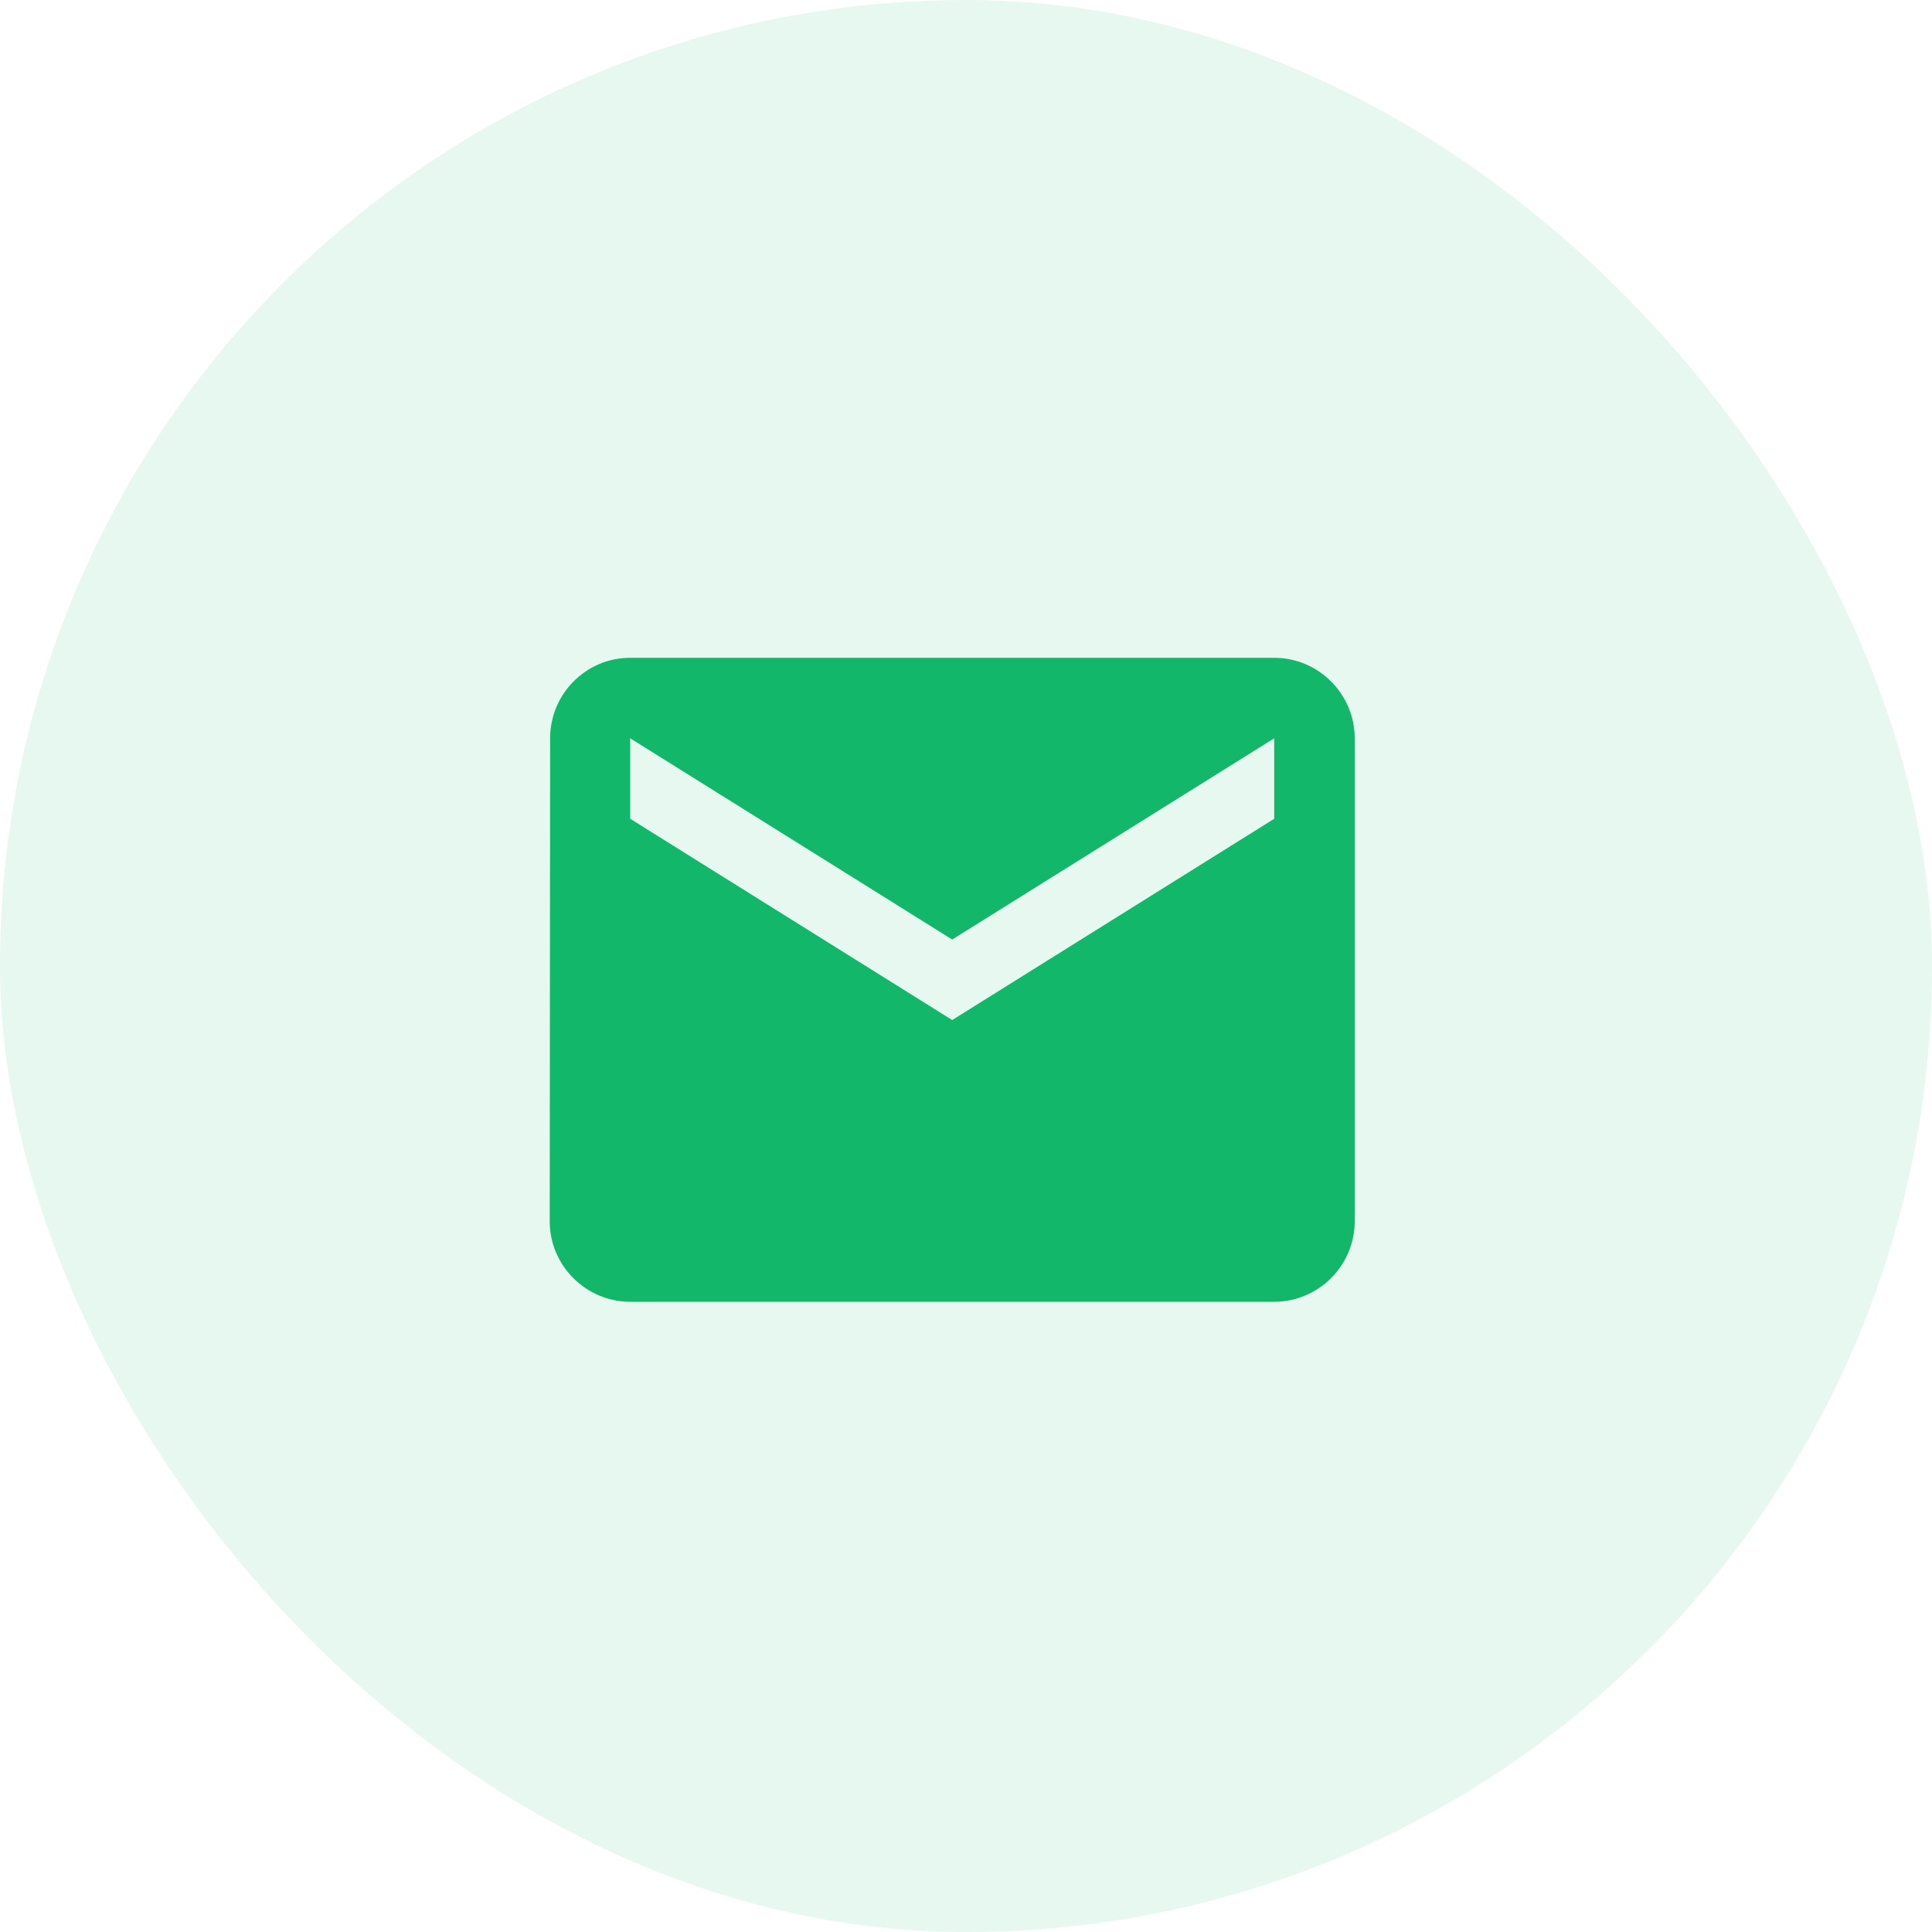
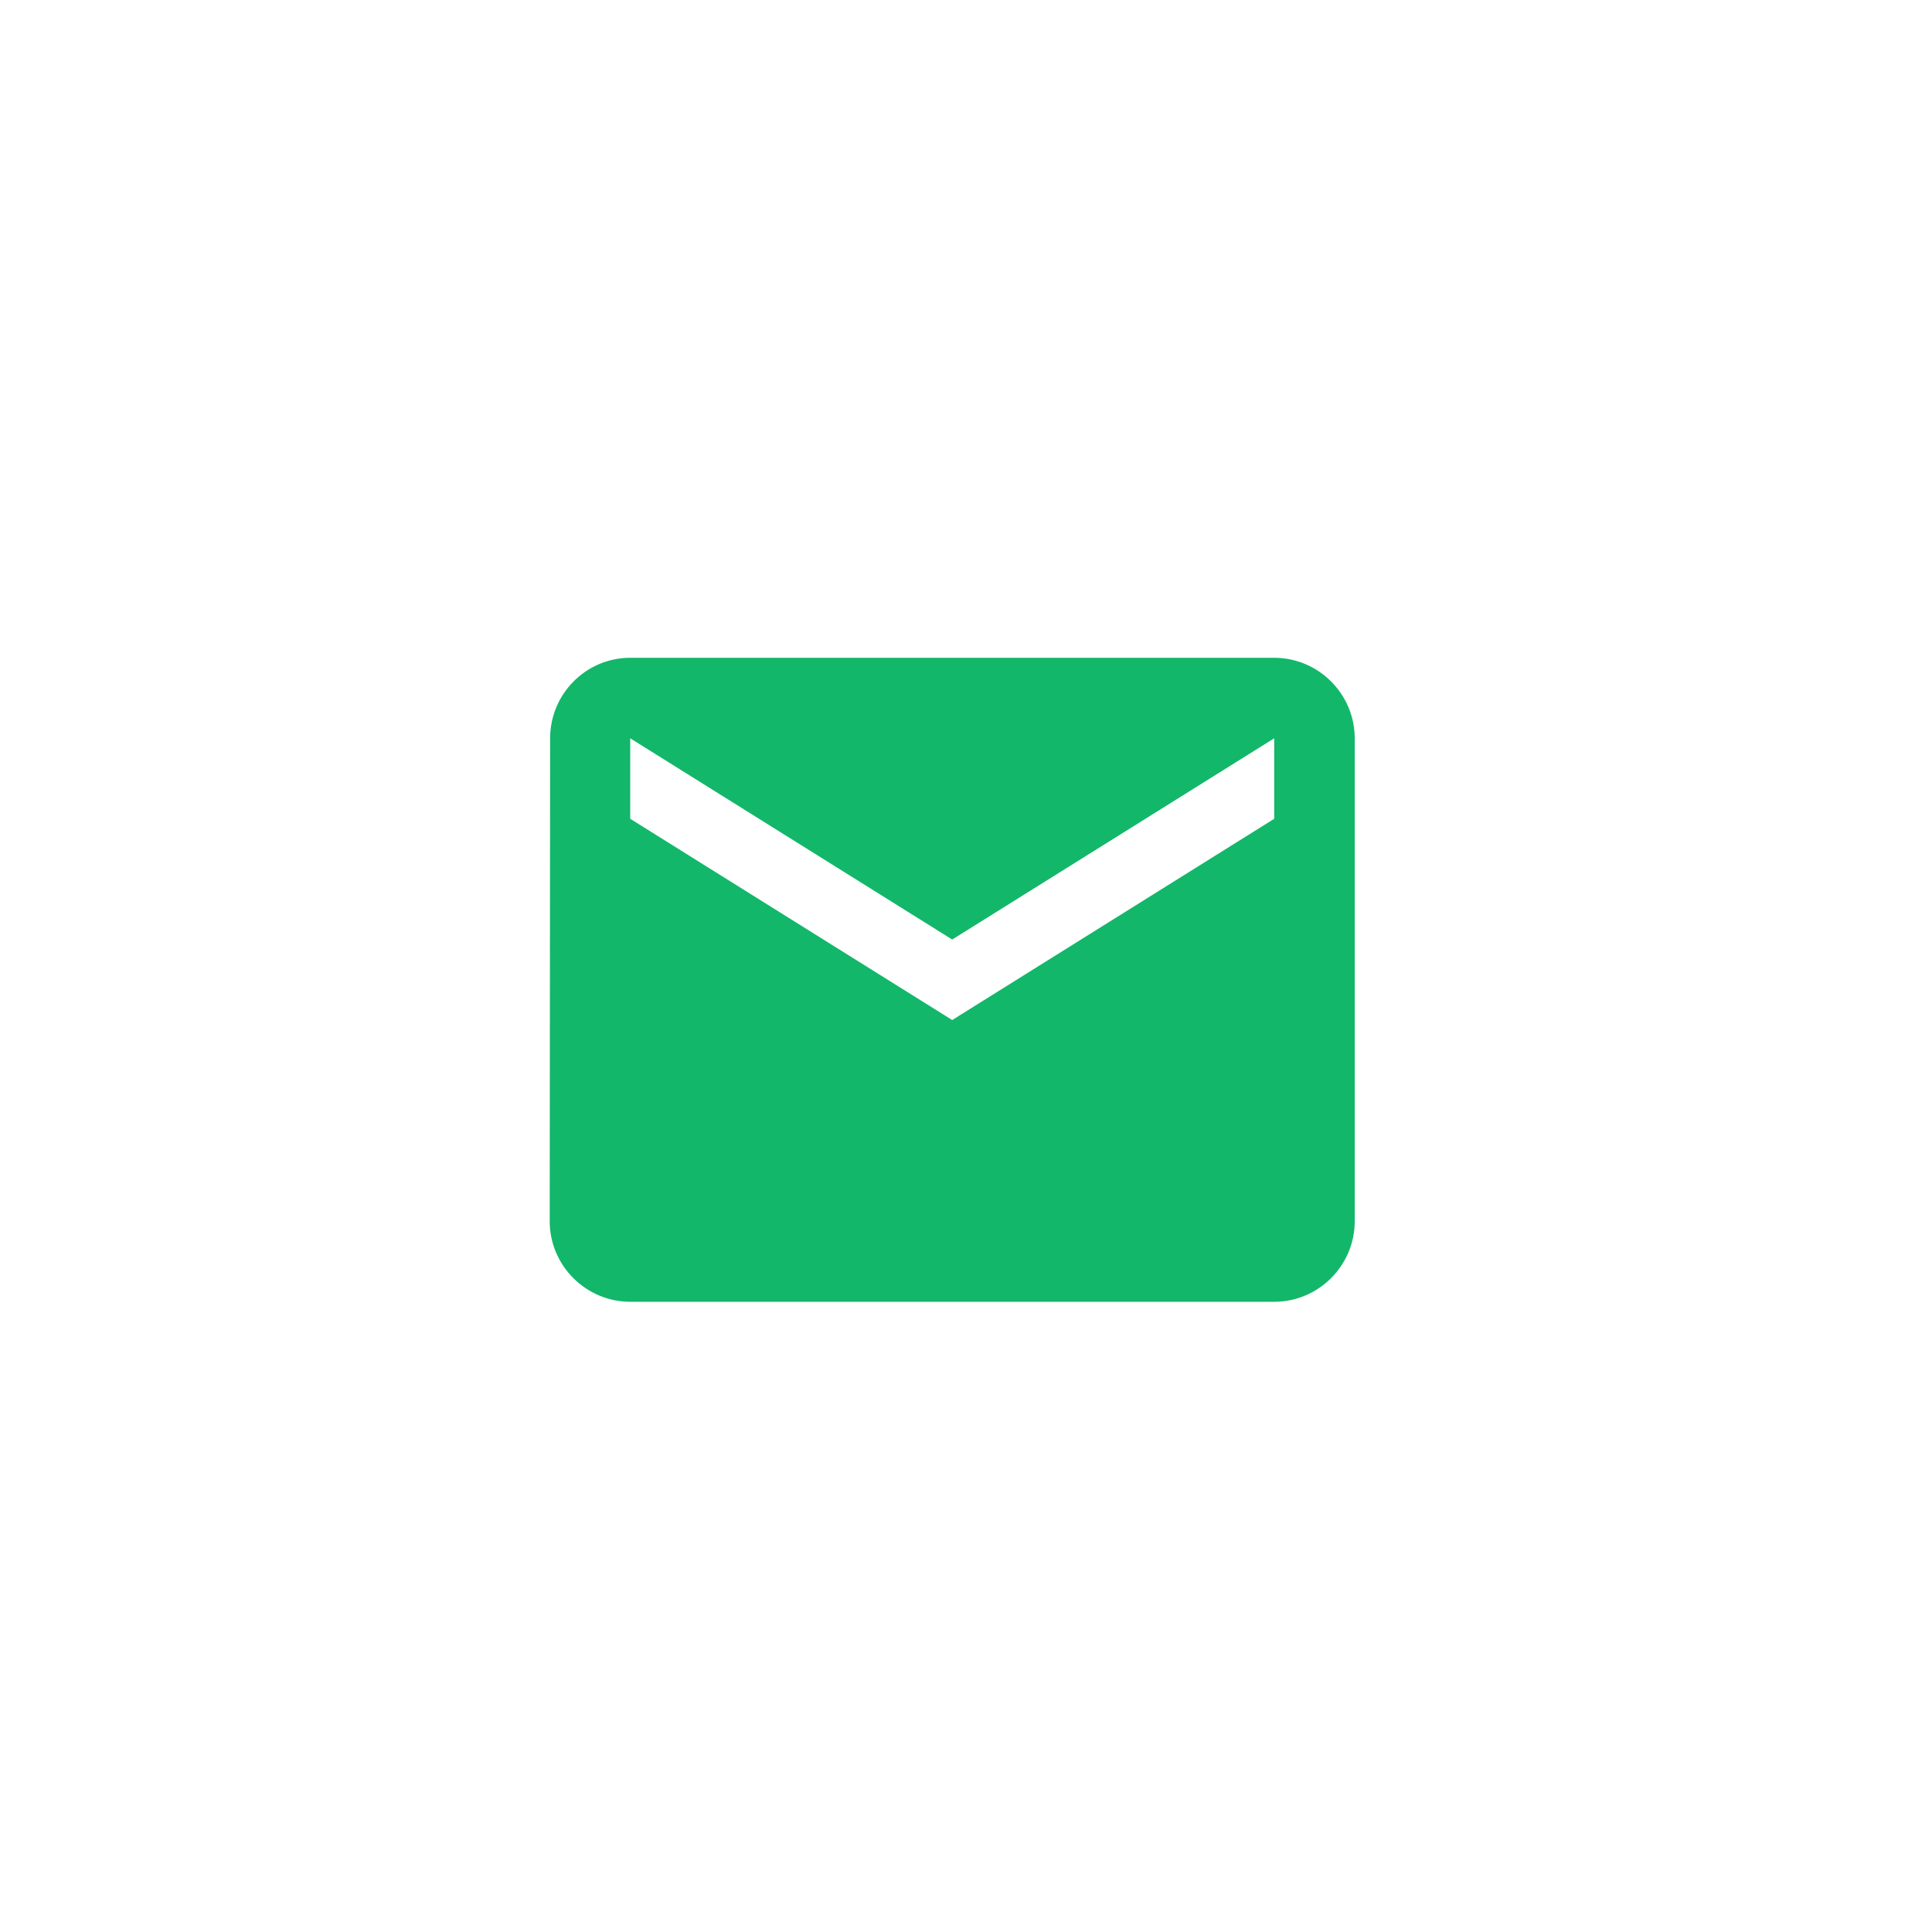
<svg xmlns="http://www.w3.org/2000/svg" width="70" height="70" viewBox="0 0 70 70" fill="none">
-   <rect width="70" height="70" rx="35" fill="#12B76A" fill-opacity="0.1" />
  <path d="M46.167 23.833H22.834C21.23 23.833 19.932 25.145 19.932 26.75L19.917 44.25C19.917 45.854 21.23 47.166 22.834 47.166H46.167C47.771 47.166 49.084 45.854 49.084 44.25V26.75C49.084 25.145 47.771 23.833 46.167 23.833ZM46.167 29.666L34.5 36.958L22.834 29.666V26.75L34.5 34.041L46.167 26.75V29.666Z" fill="#12B76A" />
</svg>